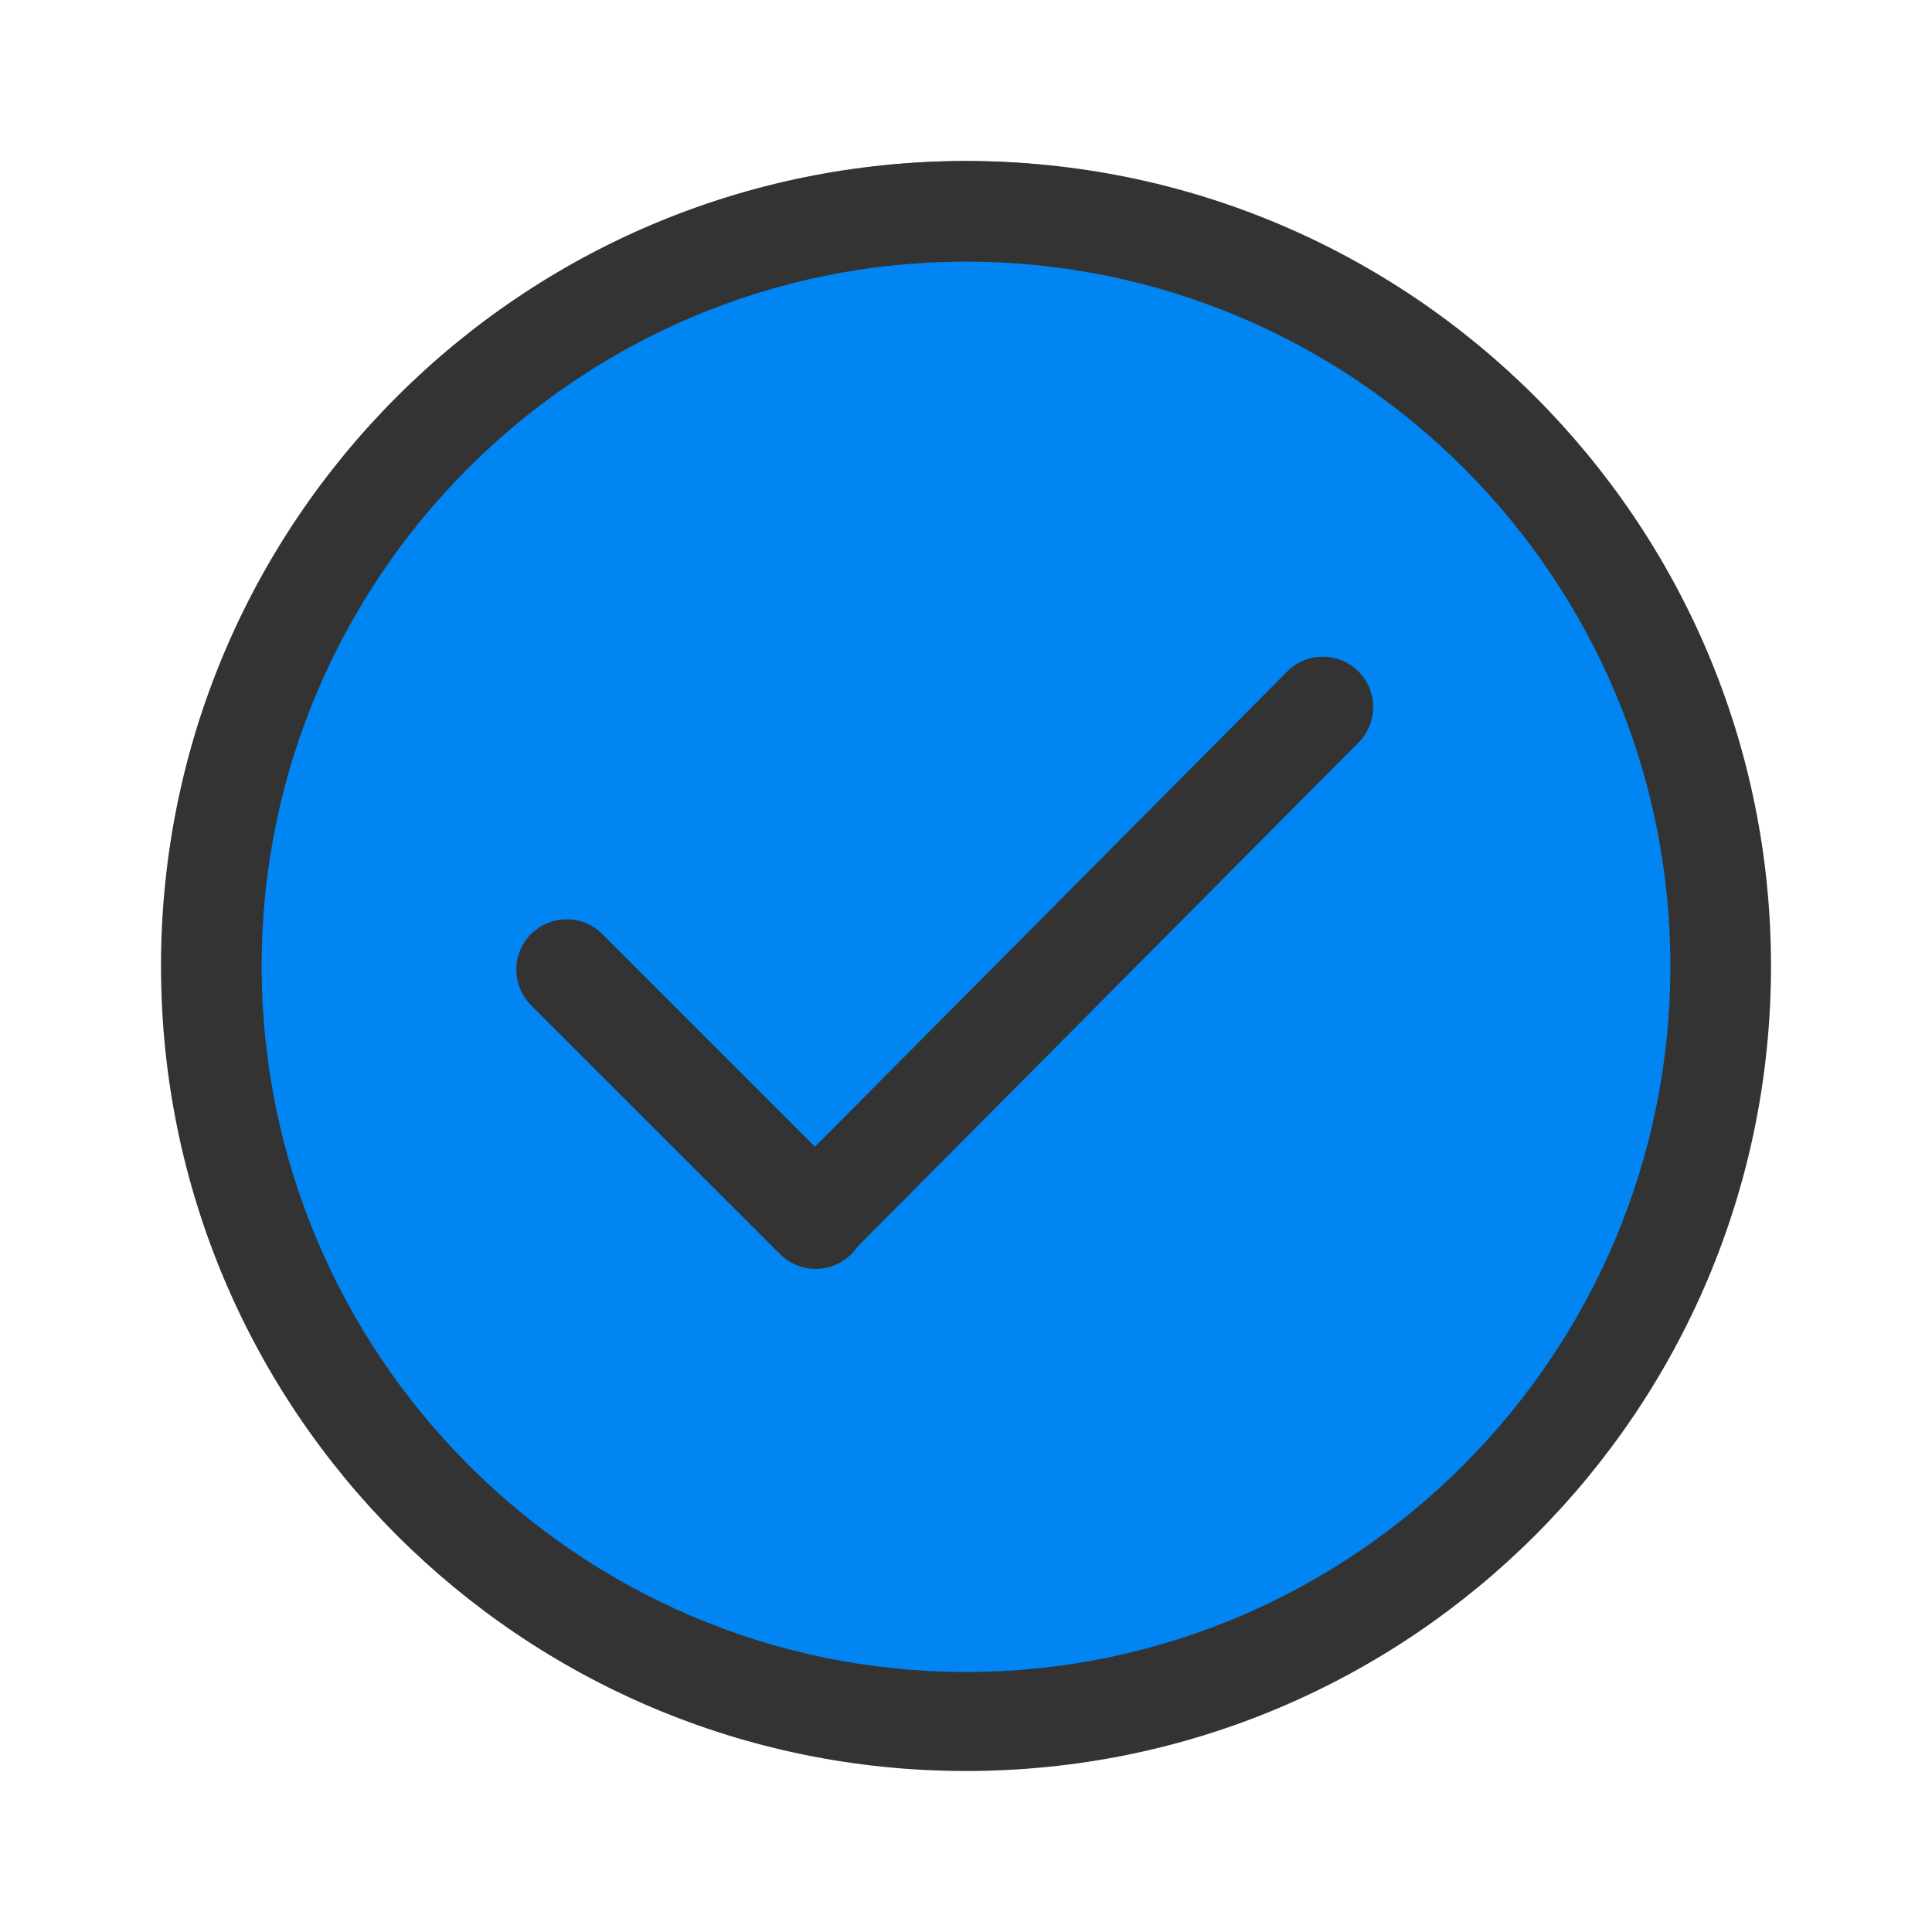
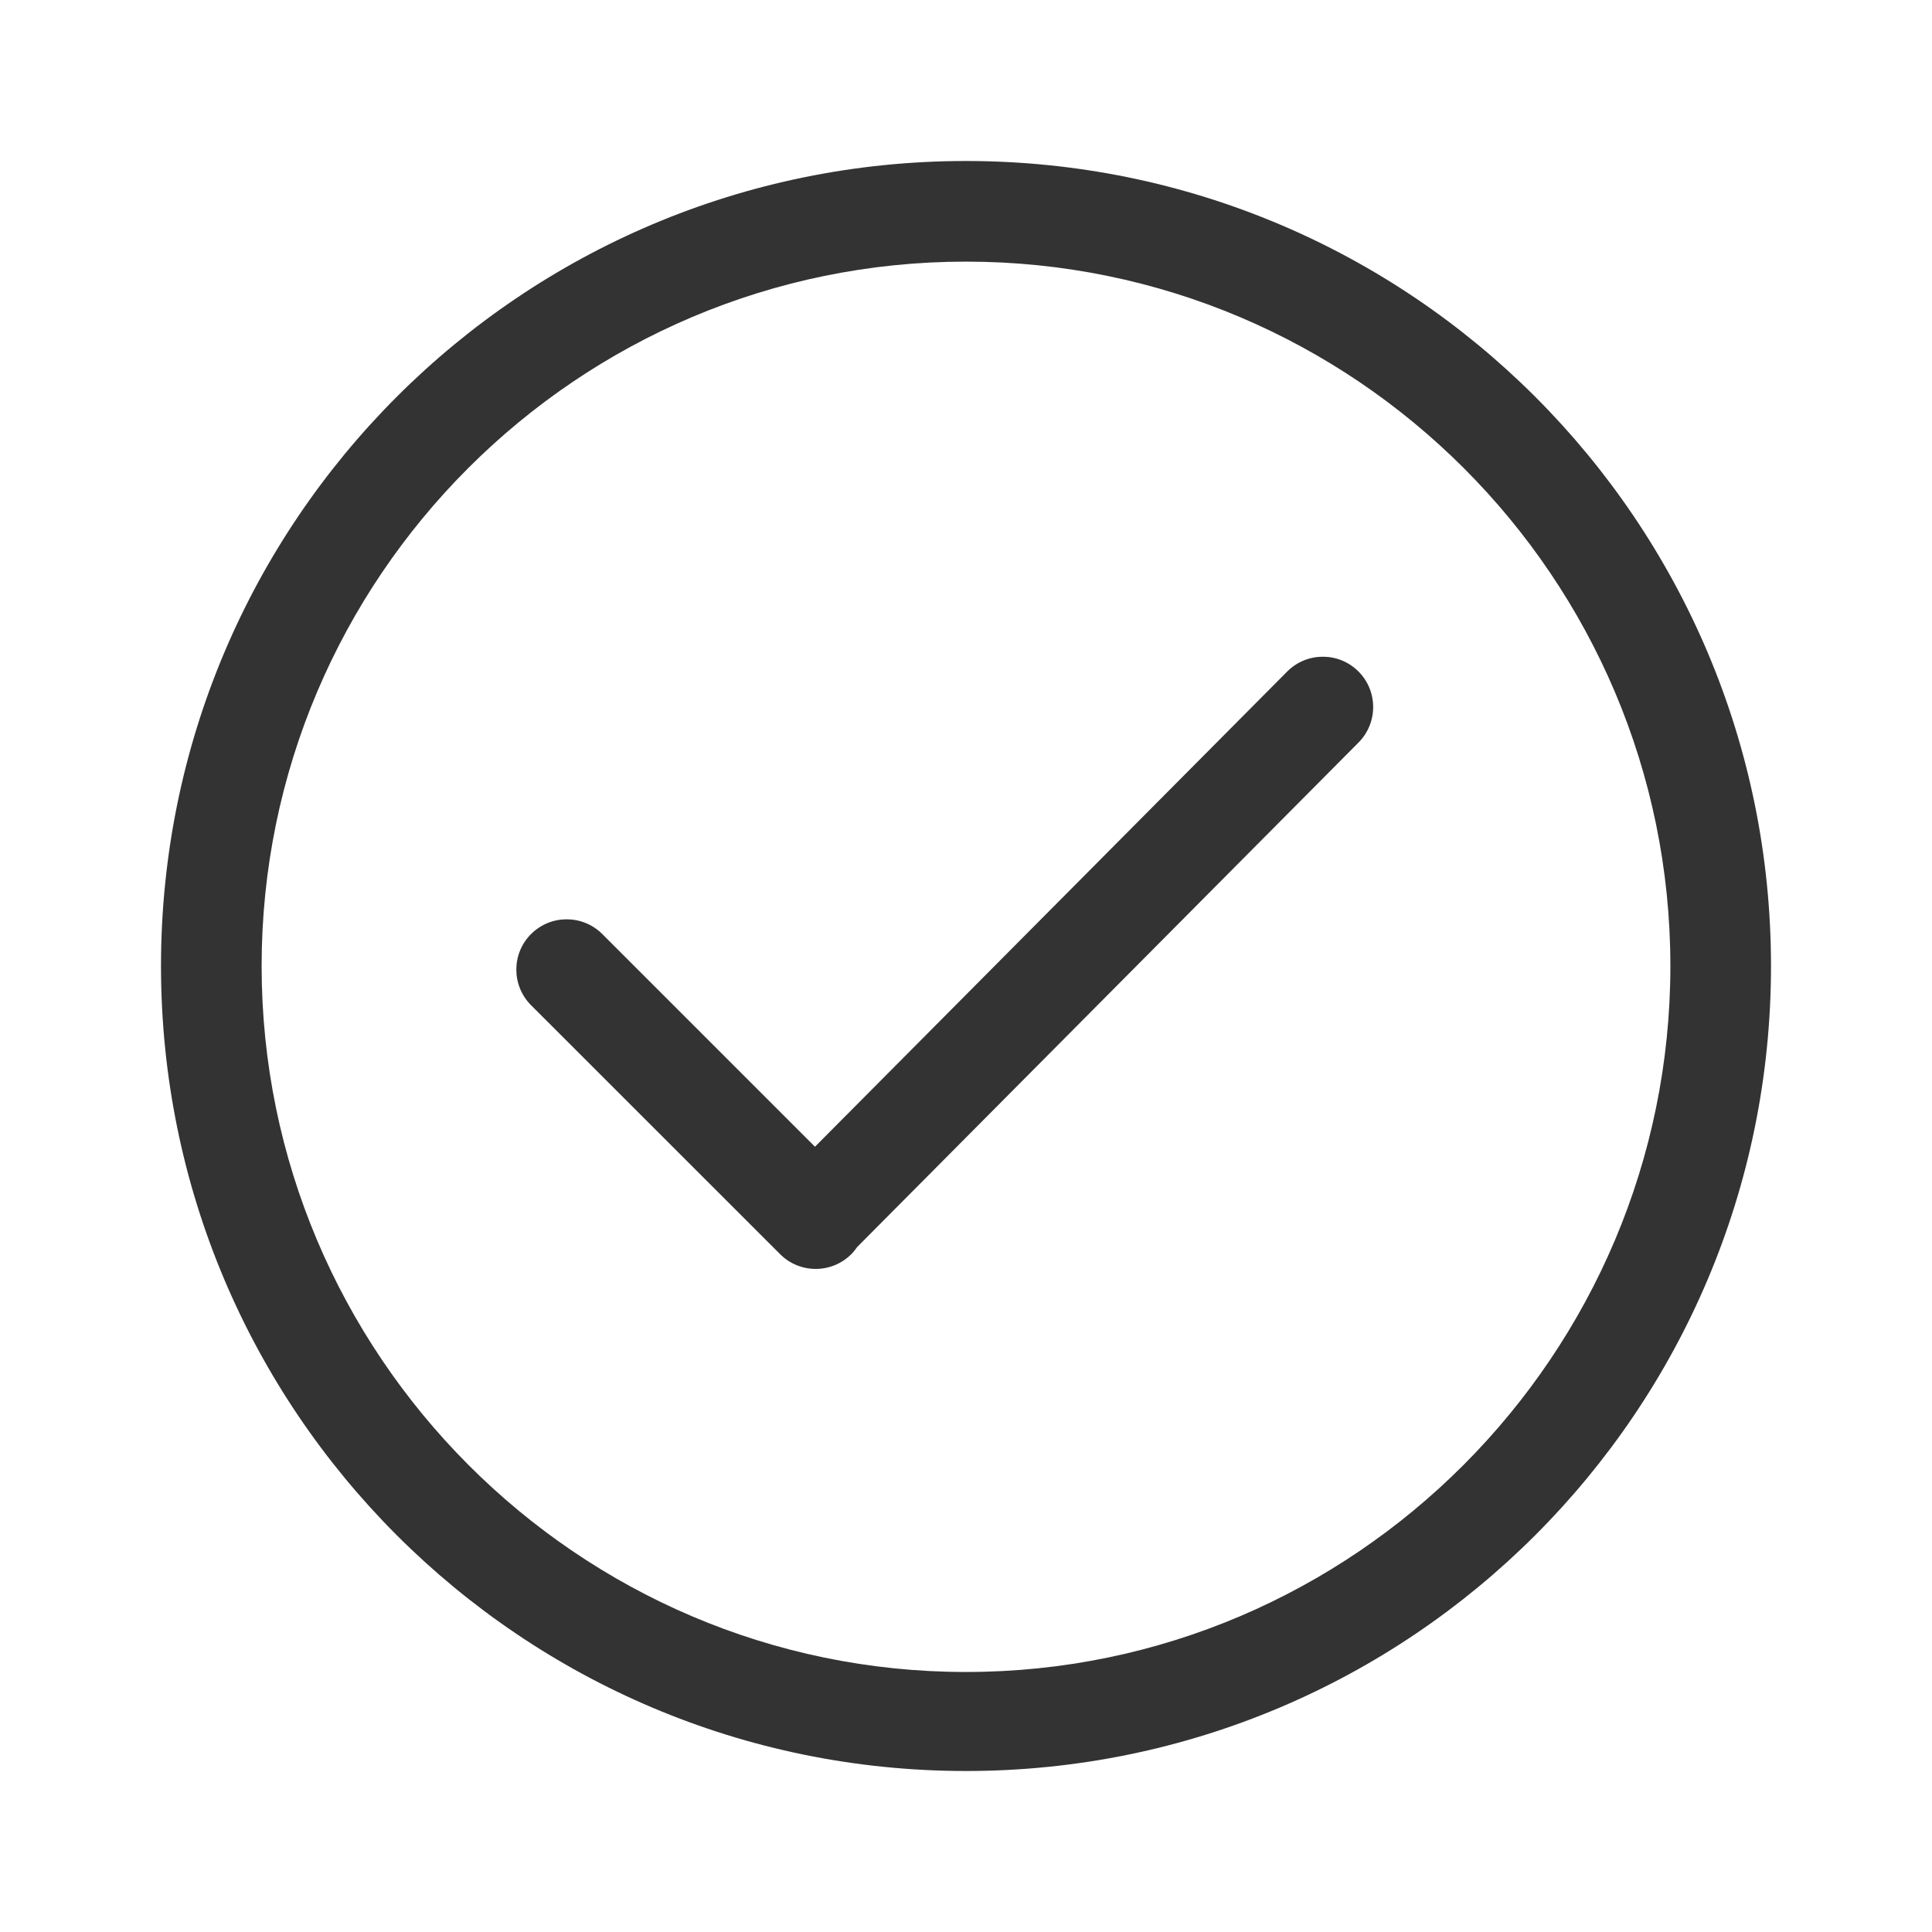
<svg xmlns="http://www.w3.org/2000/svg" width="24" height="24" viewBox="0 0 24 24" fill="none">
-   <circle cx="12" cy="11.5" r="9.5" fill="#0085F2" />
  <path d="M12 2C6.477 2 2 6.477 2 12C2 17.523 6.477 22 12 22C17.523 22 22 17.523 22 12C22 6.477 17.523 2 12 2ZM12 20.77C7.175 20.77 3.25 16.825 3.25 12C3.25 7.175 7.175 3.25 12 3.25C16.825 3.25 20.75 7.175 20.75 12C20.75 16.825 16.825 20.77 12 20.77ZM15.991 8.341L10.124 14.245L7.482 11.603C7.237 11.359 6.842 11.359 6.597 11.603C6.353 11.847 6.353 12.242 6.597 12.487L9.691 15.58C9.935 15.824 10.331 15.824 10.575 15.58C10.603 15.552 10.627 15.521 10.649 15.49L16.875 9.225C17.119 8.981 17.119 8.585 16.875 8.341C16.631 8.097 16.235 8.097 15.991 8.341Z" fill="#333333" />
</svg>